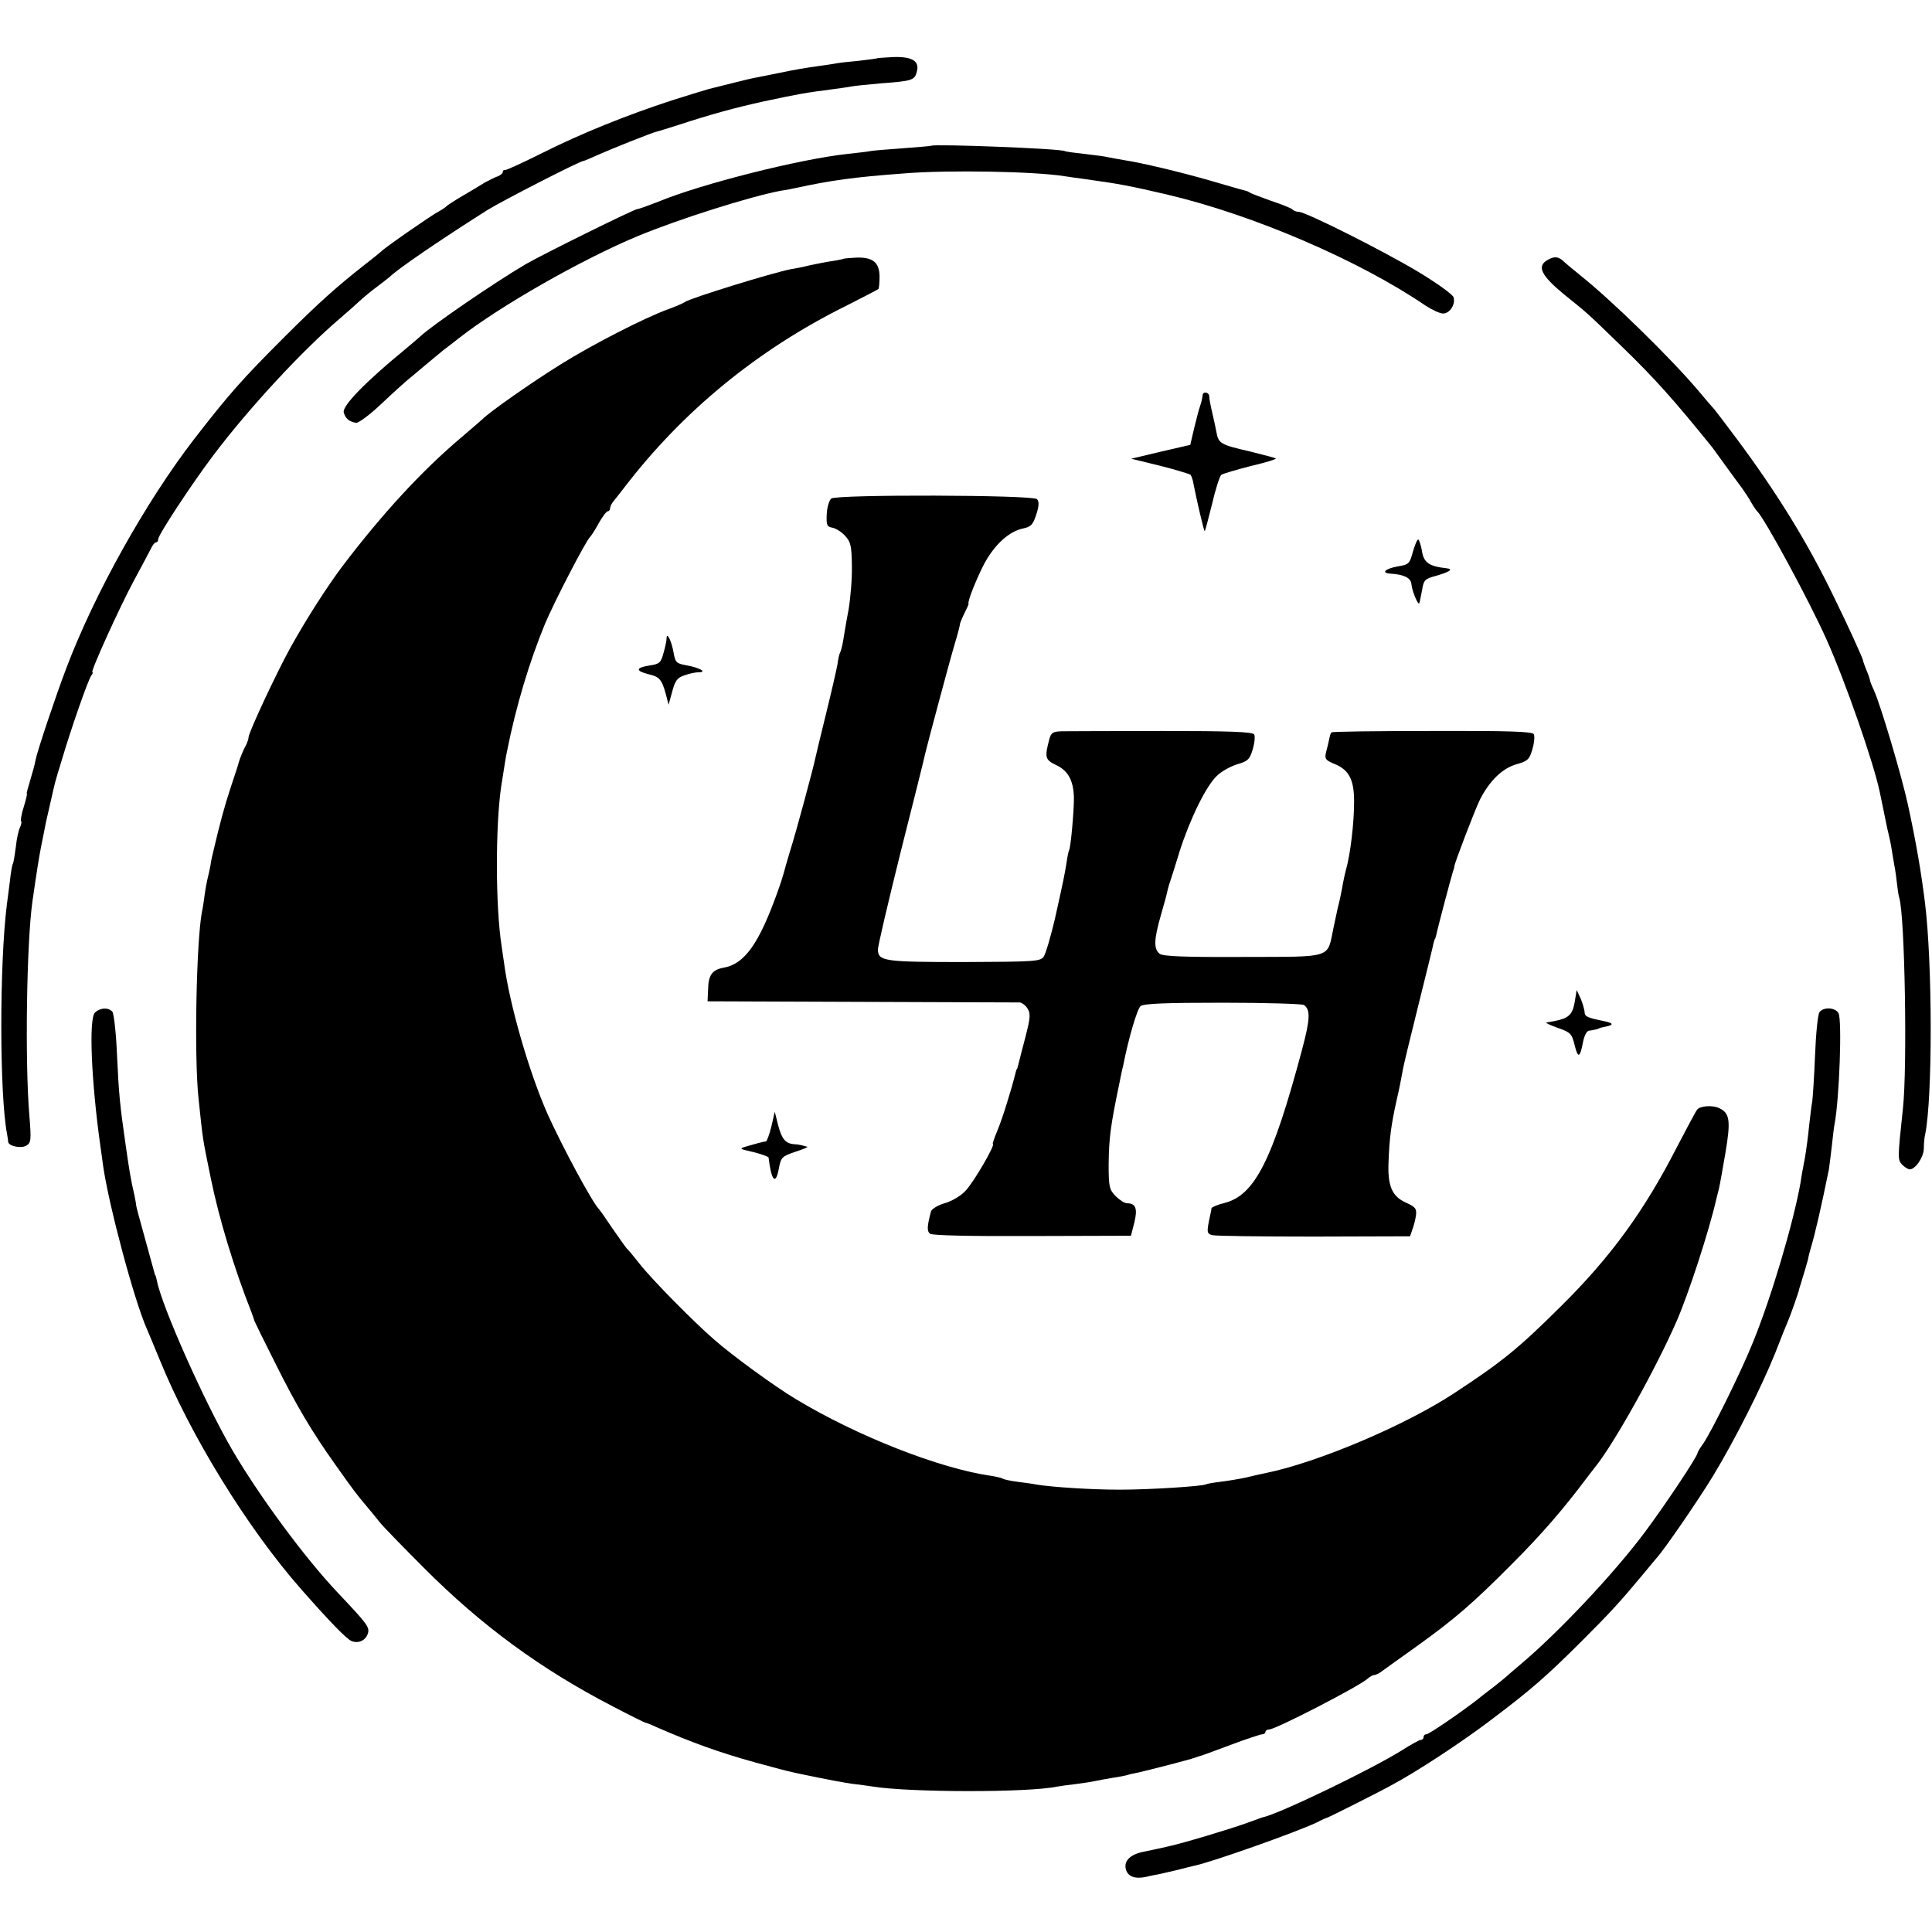
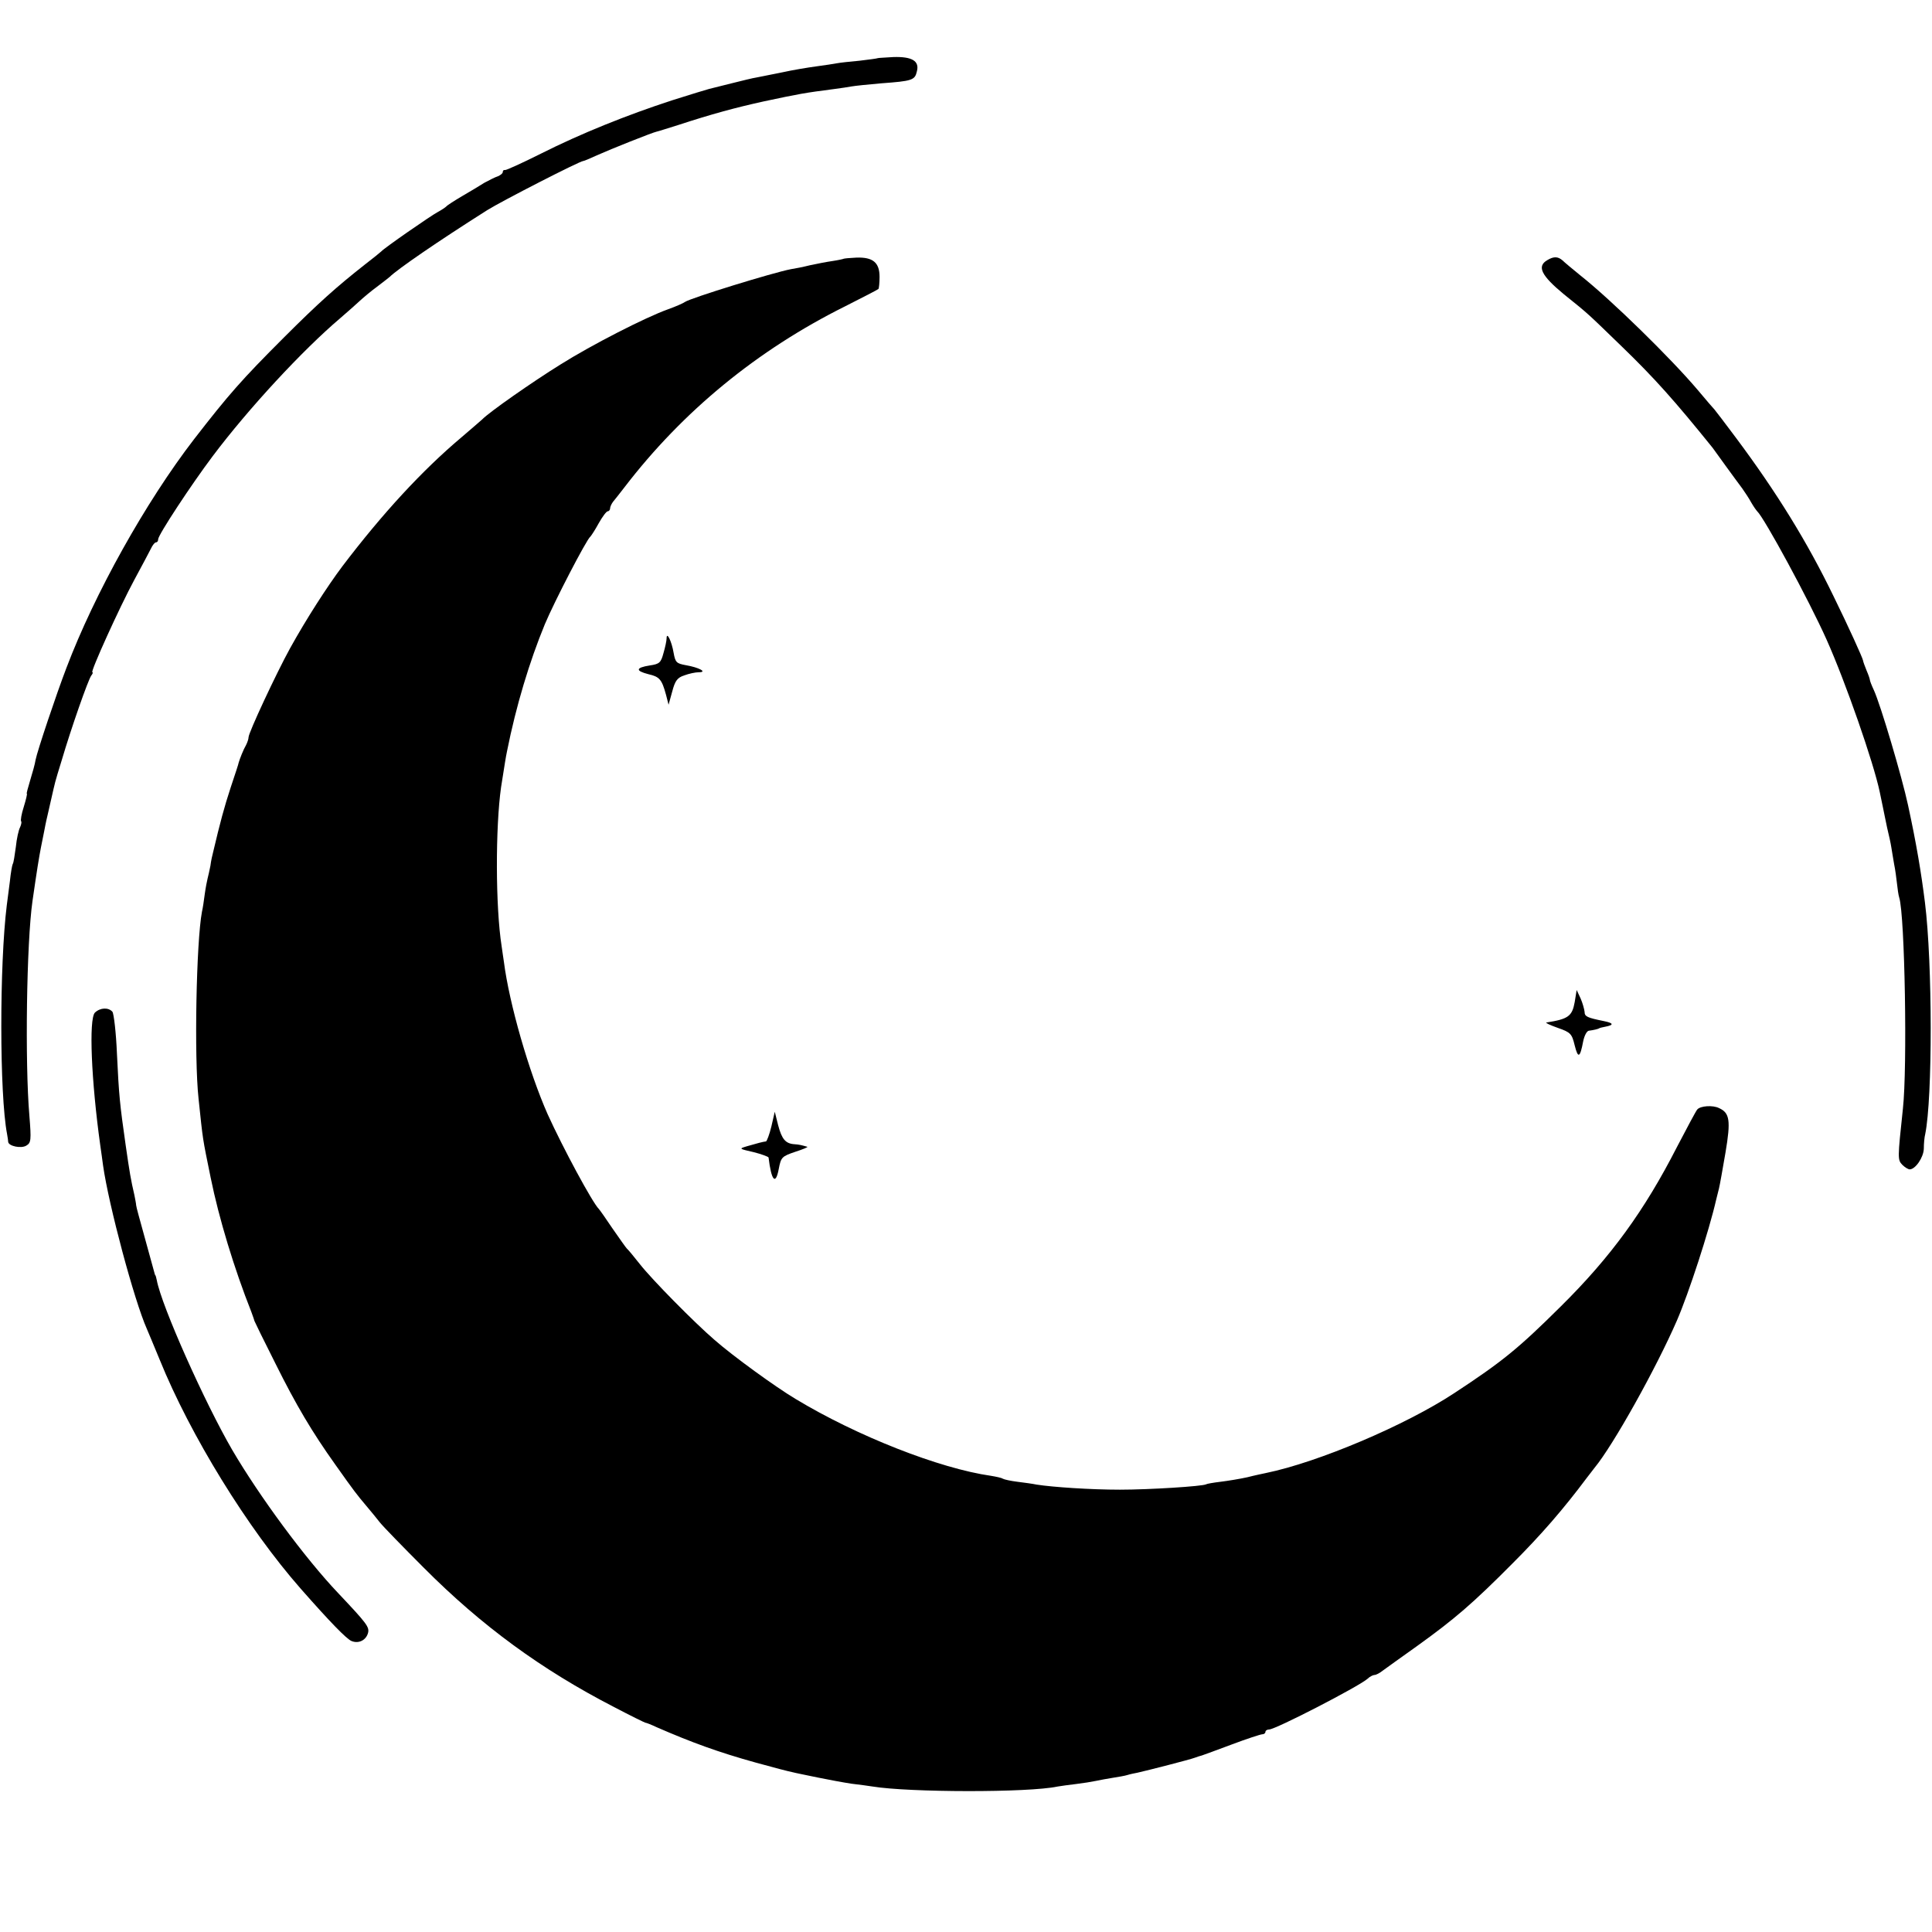
<svg xmlns="http://www.w3.org/2000/svg" version="1.0" width="684pt" height="684pt" viewBox="0 0 684 684" preserveAspectRatio="xMidYMid meet">
  <g transform="translate(0,684) scale(0.1,-0.1)" fill="#000000" stroke="none">
    <path d="M3107 6634 c-1 -1 -30 -5 -64 -9 -34 -3 -70 -7 -80 -9 -10 -2 -43 -7 -73 -11 -30 -4 -84 -13 -120 -21 -36 -7 -76 -15 -90 -18 -14 -2 -54 -12 -90 -21 -36 -9 -72 -18 -80 -20 -8 -2 -67 -20 -130 -40 -160 -52 -324 -118 -465 -189 -66 -33 -123 -59 -127 -58 -5 1 -8 -2 -8 -7 0 -5 -8 -11 -17 -15 -10 -3 -31 -14 -48 -23 -16 -10 -52 -32 -80 -48 -27 -16 -52 -32 -55 -36 -3 -3 -16 -12 -29 -19 -25 -13 -192 -129 -201 -140 -3 -3 -30 -25 -60 -48 -99 -78 -163 -135 -285 -257 -149 -149 -194 -200 -318 -360 -171 -222 -352 -546 -452 -810 -36 -94 -103 -294 -109 -325 -2 -14 -11 -46 -19 -72 -8 -27 -14 -48 -12 -48 2 0 -3 -21 -11 -47 -8 -25 -12 -48 -9 -51 2 -3 0 -12 -4 -21 -5 -9 -12 -40 -15 -70 -4 -29 -8 -57 -11 -60 -2 -4 -7 -31 -10 -61 -4 -30 -9 -68 -11 -85 -26 -209 -26 -670 1 -810 2 -11 4 -24 4 -28 2 -15 46 -24 64 -13 17 10 18 19 11 106 -16 188 -10 613 11 760 16 111 23 154 30 190 3 14 8 39 11 55 3 17 7 35 8 40 1 6 9 37 16 70 17 74 12 57 39 145 33 112 93 283 104 298 5 6 7 12 4 12 -8 0 96 230 149 328 26 48 52 97 58 109 6 13 14 23 19 23 4 0 7 5 7 11 0 15 117 193 193 294 127 169 319 376 451 488 27 23 58 51 70 62 12 11 39 34 61 50 22 17 42 32 45 35 26 26 168 124 345 236 51 32 328 174 340 174 3 0 24 9 48 20 49 22 197 81 212 84 6 1 39 12 75 23 119 39 204 62 304 84 127 27 143 30 251 44 23 3 50 7 60 9 11 2 58 7 105 11 109 8 119 11 126 42 10 37 -17 53 -83 51 -30 -2 -55 -3 -56 -4z" />
-     <path d="M3297 6324 c-1 -1 -47 -5 -101 -9 -55 -4 -107 -8 -115 -10 -9 -2 -45 -6 -81 -10 -168 -18 -517 -106 -669 -169 -36 -14 -69 -26 -74 -26 -11 0 -337 -161 -397 -196 -112 -66 -329 -215 -371 -254 -9 -8 -33 -29 -55 -47 -139 -114 -223 -200 -217 -223 6 -22 19 -33 44 -37 8 -1 49 29 90 68 41 39 92 85 114 102 21 18 55 46 74 62 20 17 40 33 46 37 5 4 24 18 40 31 144 113 437 280 635 362 145 60 398 140 506 160 16 2 40 7 54 10 120 26 203 38 380 51 158 13 467 7 570 -10 14 -2 46 -7 71 -10 124 -17 163 -25 292 -55 305 -72 679 -233 914 -393 23 -15 51 -28 62 -28 24 0 45 33 37 58 -4 10 -59 50 -124 89 -121 73 -399 213 -424 213 -8 0 -18 4 -23 9 -6 5 -39 18 -75 30 -35 13 -69 25 -75 29 -5 4 -14 7 -20 8 -5 1 -57 16 -115 33 -110 32 -250 65 -310 74 -19 3 -44 8 -55 10 -11 3 -49 8 -85 12 -36 4 -67 8 -70 10 -14 9 -464 26 -473 19z" />
    <path d="M2987 5924 c-1 -1 -19 -5 -39 -8 -21 -3 -57 -10 -80 -15 -24 -6 -54 -12 -68 -14 -63 -12 -355 -102 -375 -116 -5 -4 -32 -16 -60 -26 -81 -29 -272 -127 -380 -195 -100 -62 -253 -169 -278 -195 -8 -7 -40 -35 -73 -63 -139 -117 -280 -270 -422 -457 -54 -72 -128 -187 -185 -290 -49 -89 -147 -299 -147 -315 0 -6 -4 -18 -9 -28 -9 -15 -22 -48 -26 -62 0 -3 -13 -42 -28 -87 -23 -70 -38 -126 -62 -228 -3 -11 -8 -33 -10 -50 -3 -16 -8 -37 -10 -45 -2 -8 -7 -33 -10 -55 -3 -23 -7 -51 -10 -63 -20 -106 -28 -515 -12 -662 16 -151 13 -133 43 -280 29 -143 83 -321 144 -475 6 -16 11 -31 11 -32 0 -1 33 -69 74 -150 73 -147 130 -243 212 -358 70 -99 77 -107 108 -144 17 -20 39 -47 50 -61 11 -14 81 -86 155 -160 205 -206 417 -361 673 -493 59 -31 110 -56 112 -56 3 0 21 -7 40 -16 124 -54 220 -89 350 -125 61 -17 119 -32 130 -34 11 -3 52 -11 90 -19 39 -8 93 -18 120 -22 28 -3 61 -8 75 -10 129 -21 551 -22 654 0 11 2 41 6 66 9 25 3 56 8 70 11 14 3 41 8 60 11 19 3 43 7 52 10 9 3 25 6 35 8 36 8 188 47 203 53 8 3 20 7 25 8 6 2 53 19 106 39 53 20 102 36 108 36 6 0 11 4 11 8 0 5 6 9 13 9 23 0 315 151 348 179 8 8 20 14 25 14 6 0 19 7 29 15 11 8 65 47 120 86 135 97 199 152 340 294 102 102 180 192 263 303 9 12 22 28 27 35 67 81 219 354 292 522 42 97 114 318 139 428 2 9 7 27 10 40 3 12 13 69 23 127 19 113 15 140 -23 157 -22 11 -66 8 -77 -5 -4 -4 -36 -64 -72 -133 -115 -225 -234 -389 -411 -564 -151 -150 -208 -196 -377 -307 -173 -114 -482 -245 -667 -283 -9 -2 -39 -8 -66 -15 -27 -6 -70 -13 -95 -16 -25 -3 -48 -7 -51 -9 -12 -7 -200 -19 -305 -19 -103 0 -238 9 -295 18 -14 3 -44 7 -68 10 -24 3 -47 8 -52 11 -4 3 -23 7 -41 10 -183 26 -475 141 -692 272 -72 43 -222 152 -287 209 -71 61 -222 214 -265 269 -22 28 -42 52 -46 55 -3 3 -25 34 -50 70 -24 36 -46 67 -49 70 -23 23 -127 216 -181 335 -66 149 -136 391 -155 540 -2 11 -5 36 -8 55 -22 140 -22 422 -2 563 14 88 16 103 21 127 32 161 80 319 134 450 33 79 148 301 161 310 3 3 17 24 30 48 13 23 27 42 32 42 4 0 8 5 8 10 0 6 5 16 10 23 6 7 24 30 41 52 207 270 471 486 780 640 63 32 116 59 119 62 2 2 4 22 4 43 0 51 -24 70 -82 68 -23 -1 -43 -3 -45 -4z" />
    <path d="M5478 5919 c-38 -22 -21 -55 59 -121 91 -73 83 -67 204 -184 117 -113 188 -193 322 -359 4 -5 25 -35 47 -65 22 -30 48 -66 58 -79 9 -13 24 -35 32 -50 8 -14 18 -28 21 -31 25 -23 183 -314 246 -455 67 -150 166 -434 188 -539 3 -14 8 -38 11 -53 3 -16 10 -48 15 -73 6 -25 13 -56 15 -70 2 -14 7 -41 10 -60 4 -19 8 -50 10 -68 2 -18 5 -41 8 -50 20 -64 29 -602 13 -747 -19 -178 -19 -181 -2 -199 9 -9 21 -16 26 -16 20 0 49 42 50 73 0 17 2 41 5 52 26 128 26 603 -1 820 -13 104 -30 207 -60 345 -21 98 -97 355 -121 407 -8 17 -14 33 -14 36 0 3 -5 18 -12 34 -6 15 -12 31 -12 34 -1 9 -53 123 -105 229 -93 192 -201 367 -345 560 -39 52 -73 97 -76 100 -3 3 -30 34 -60 70 -94 111 -304 317 -415 405 -27 22 -56 46 -63 53 -16 14 -31 15 -54 1z" />
-     <path d="M4258 5443 c0 -5 -2 -12 -3 -18 -1 -5 -4 -17 -7 -25 -3 -8 -12 -42 -20 -75 l-14 -60 -104 -24 -105 -25 102 -25 c56 -14 104 -29 108 -32 3 -4 8 -17 10 -30 12 -61 37 -169 40 -169 2 0 13 43 26 95 12 52 27 99 33 104 6 4 53 18 104 31 51 12 91 24 89 27 -3 2 -45 13 -93 25 -101 23 -110 28 -117 66 -3 15 -8 41 -12 57 -12 51 -13 60 -14 73 -1 13 -20 17 -23 5z" />
-     <path d="M2943 5075 c-7 -6 -15 -30 -16 -55 -2 -39 1 -45 19 -48 12 -2 32 -14 45 -28 21 -22 24 -36 25 -107 1 -45 -5 -116 -12 -157 -8 -41 -16 -90 -19 -109 -3 -18 -8 -37 -11 -42 -3 -5 -7 -24 -9 -41 -3 -17 -21 -96 -41 -177 -20 -80 -37 -153 -39 -162 -7 -33 -67 -257 -87 -319 -11 -36 -21 -72 -23 -80 -2 -8 -12 -40 -23 -70 -65 -181 -116 -253 -190 -266 -40 -7 -54 -26 -55 -75 l-2 -44 545 -2 c300 -1 552 -2 560 -2 8 -1 21 -10 28 -22 11 -17 10 -33 -8 -102 -12 -45 -23 -89 -25 -97 -2 -8 -4 -15 -5 -15 -1 0 -3 -7 -5 -15 -14 -57 -47 -163 -64 -203 -11 -26 -18 -47 -16 -47 11 0 -69 -138 -97 -166 -16 -18 -49 -37 -74 -44 -24 -7 -45 -20 -48 -29 -14 -53 -15 -70 -3 -79 8 -6 139 -9 361 -8 l350 1 12 47 c12 49 5 68 -26 68 -9 0 -27 12 -41 26 -22 23 -24 34 -24 112 1 93 7 138 37 282 6 30 12 60 14 65 19 98 50 203 62 213 12 9 86 12 291 12 152 0 281 -4 287 -8 24 -16 23 -49 -7 -161 -104 -389 -167 -513 -274 -540 -25 -6 -45 -15 -46 -19 0 -4 -2 -14 -4 -22 -14 -64 -13 -68 8 -73 12 -3 174 -5 360 -5 l339 1 8 23 c5 13 11 36 13 51 3 24 -2 30 -35 45 -50 22 -66 60 -62 146 3 81 9 130 29 219 9 37 17 81 20 97 2 17 28 122 56 235 28 113 53 213 54 221 2 8 4 15 5 15 1 0 3 7 5 15 3 18 54 210 60 228 3 7 4 13 4 15 -1 7 73 201 91 237 34 66 78 109 128 124 40 11 47 17 57 53 7 23 9 47 5 54 -6 9 -90 12 -360 11 -193 0 -354 -2 -356 -5 -3 -2 -6 -13 -8 -23 -2 -11 -7 -31 -11 -46 -6 -24 -3 -29 28 -42 53 -21 71 -56 71 -134 0 -75 -13 -187 -29 -242 -2 -8 -7 -28 -10 -45 -5 -29 -13 -68 -19 -90 -1 -5 -8 -37 -15 -70 -23 -110 2 -102 -319 -103 -203 -1 -284 2 -296 11 -22 17 -21 50 4 137 12 41 23 82 24 90 2 8 6 22 9 30 3 8 18 56 33 105 37 116 94 232 132 268 16 16 49 34 72 41 38 11 45 18 55 53 7 23 9 47 5 53 -6 9 -88 12 -326 12 -176 0 -335 -1 -355 -1 -31 -1 -38 -5 -44 -28 -17 -64 -15 -73 23 -91 43 -20 62 -54 64 -114 1 -42 -11 -178 -17 -188 -2 -3 -6 -23 -9 -44 -8 -48 -9 -54 -41 -198 -15 -64 -33 -125 -40 -135 -12 -17 -33 -18 -283 -19 -281 0 -302 3 -304 43 -1 10 36 167 81 348 46 182 85 337 86 345 8 34 87 330 105 390 11 36 19 68 19 73 1 4 8 21 16 37 8 16 15 31 14 32 -5 7 28 89 56 143 37 68 88 114 137 124 28 6 35 13 47 50 10 31 10 46 2 54 -15 15 -708 17 -728 2z" />
-     <path d="M5002 4886 c-11 -41 -14 -45 -52 -51 -46 -8 -63 -24 -26 -26 47 -3 71 -15 73 -37 2 -25 25 -79 28 -67 2 6 6 27 10 47 5 34 10 39 48 49 49 14 64 24 39 27 -63 7 -82 20 -88 63 -4 21 -10 39 -13 39 -4 0 -12 -20 -19 -44z" />
    <path d="M2360 4580 c0 -8 -5 -32 -11 -52 -9 -34 -14 -39 -49 -44 -50 -8 -51 -19 -4 -31 39 -9 47 -18 62 -73 l9 -35 13 47 c10 38 18 49 43 57 16 6 39 11 51 11 32 0 1 17 -46 25 -33 6 -37 10 -43 43 -7 42 -25 78 -25 52z" />
    <path d="M5575 3292 c-9 -50 -23 -60 -100 -72 -5 -1 12 -9 40 -19 46 -16 50 -21 60 -62 12 -48 19 -44 30 14 4 20 13 38 21 38 16 2 33 6 37 9 1 1 10 3 20 5 32 6 30 13 -5 20 -59 12 -68 16 -68 33 -1 9 -7 31 -14 47 l-14 30 -7 -43z" />
    <path d="M336 3255 c-22 -23 -13 -240 19 -470 3 -22 8 -55 10 -72 20 -140 110 -477 155 -578 5 -11 25 -60 45 -108 109 -269 311 -597 500 -812 102 -116 163 -179 180 -185 25 -10 51 3 58 29 5 21 -4 33 -105 140 -118 124 -280 344 -376 508 -97 167 -250 509 -267 601 -2 9 -4 17 -5 17 -1 0 -3 7 -5 15 -2 8 -17 62 -33 120 -16 58 -30 108 -30 113 0 4 -3 20 -6 35 -13 56 -17 80 -31 177 -21 147 -24 177 -31 325 -3 74 -11 141 -16 148 -14 16 -43 15 -62 -3z" />
-     <path d="M6442 3257 c-6 -6 -13 -75 -16 -152 -3 -77 -8 -151 -10 -165 -3 -14 -7 -52 -11 -85 -3 -33 -10 -85 -15 -115 -6 -30 -13 -68 -15 -85 -26 -146 -104 -409 -170 -570 -41 -102 -146 -314 -175 -356 -11 -15 -20 -30 -20 -33 0 -12 -116 -186 -187 -281 -109 -146 -306 -355 -438 -466 -22 -19 -45 -38 -51 -44 -6 -5 -25 -21 -43 -35 -18 -14 -45 -34 -59 -46 -59 -46 -173 -124 -182 -124 -6 0 -10 -4 -10 -10 0 -5 -4 -10 -10 -10 -5 0 -34 -16 -64 -35 -102 -65 -441 -229 -496 -239 -3 -1 -25 -9 -50 -18 -56 -21 -233 -74 -280 -84 -19 -4 -37 -9 -40 -9 -3 -1 -24 -5 -47 -10 -50 -9 -75 -32 -67 -63 7 -26 32 -35 71 -27 15 4 37 8 48 10 11 3 40 9 65 15 25 7 52 13 60 15 65 14 358 118 430 152 19 10 37 18 40 18 6 2 182 90 225 114 92 49 253 155 354 232 142 107 197 155 326 284 98 98 129 132 210 229 22 27 45 54 50 60 25 27 144 199 200 291 77 127 171 313 220 435 20 52 41 104 46 115 9 21 38 104 38 108 0 1 2 9 5 17 14 46 29 95 28 97 0 2 4 17 9 35 14 45 37 145 64 278 1 8 6 44 10 80 4 36 8 72 10 80 17 89 27 368 14 393 -11 20 -52 23 -67 4z" />
    <path d="M2731 2852 c-7 -29 -16 -52 -19 -53 -10 -1 -33 -7 -67 -17 -30 -9 -29 -9 23 -21 28 -7 52 -16 53 -19 10 -83 25 -99 36 -41 8 42 11 45 58 61 28 9 47 17 43 18 -21 6 -29 8 -45 9 -32 2 -45 18 -58 67 l-12 48 -12 -52z" />
  </g>
</svg>